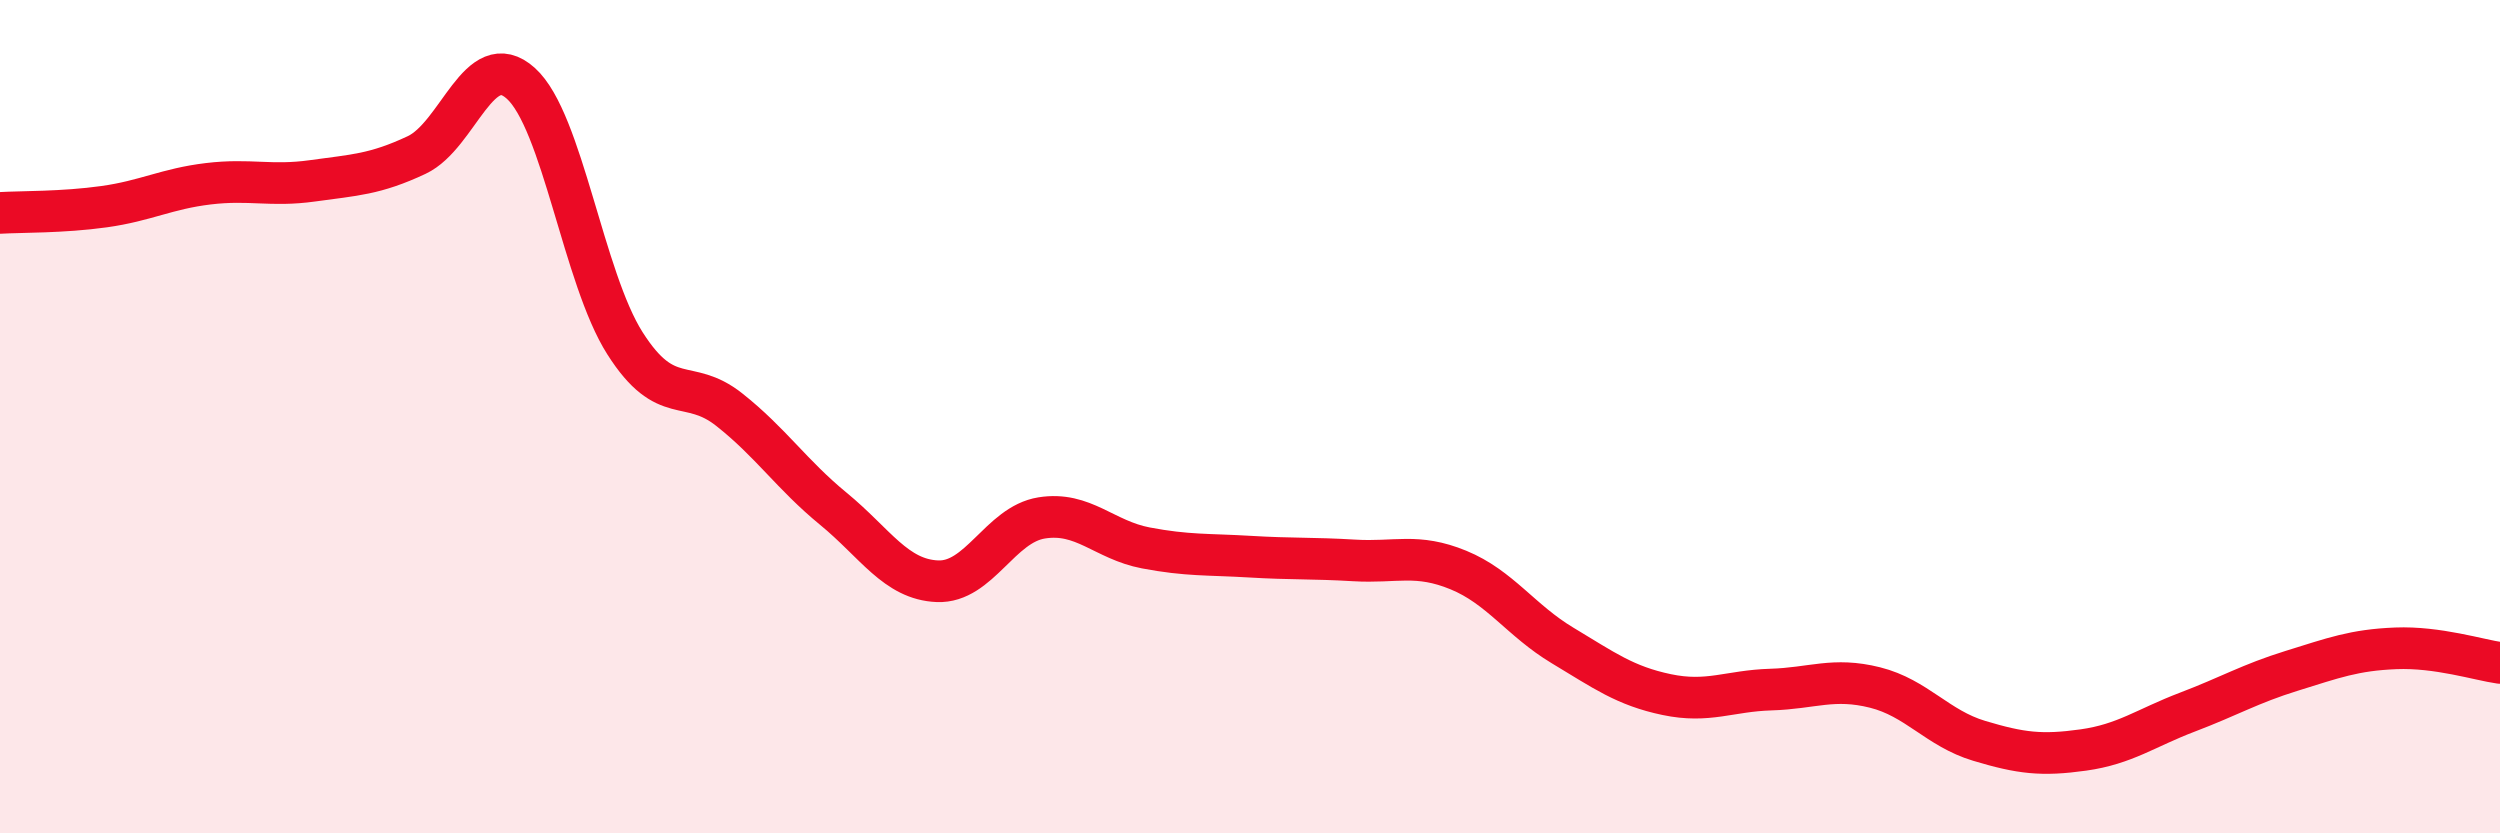
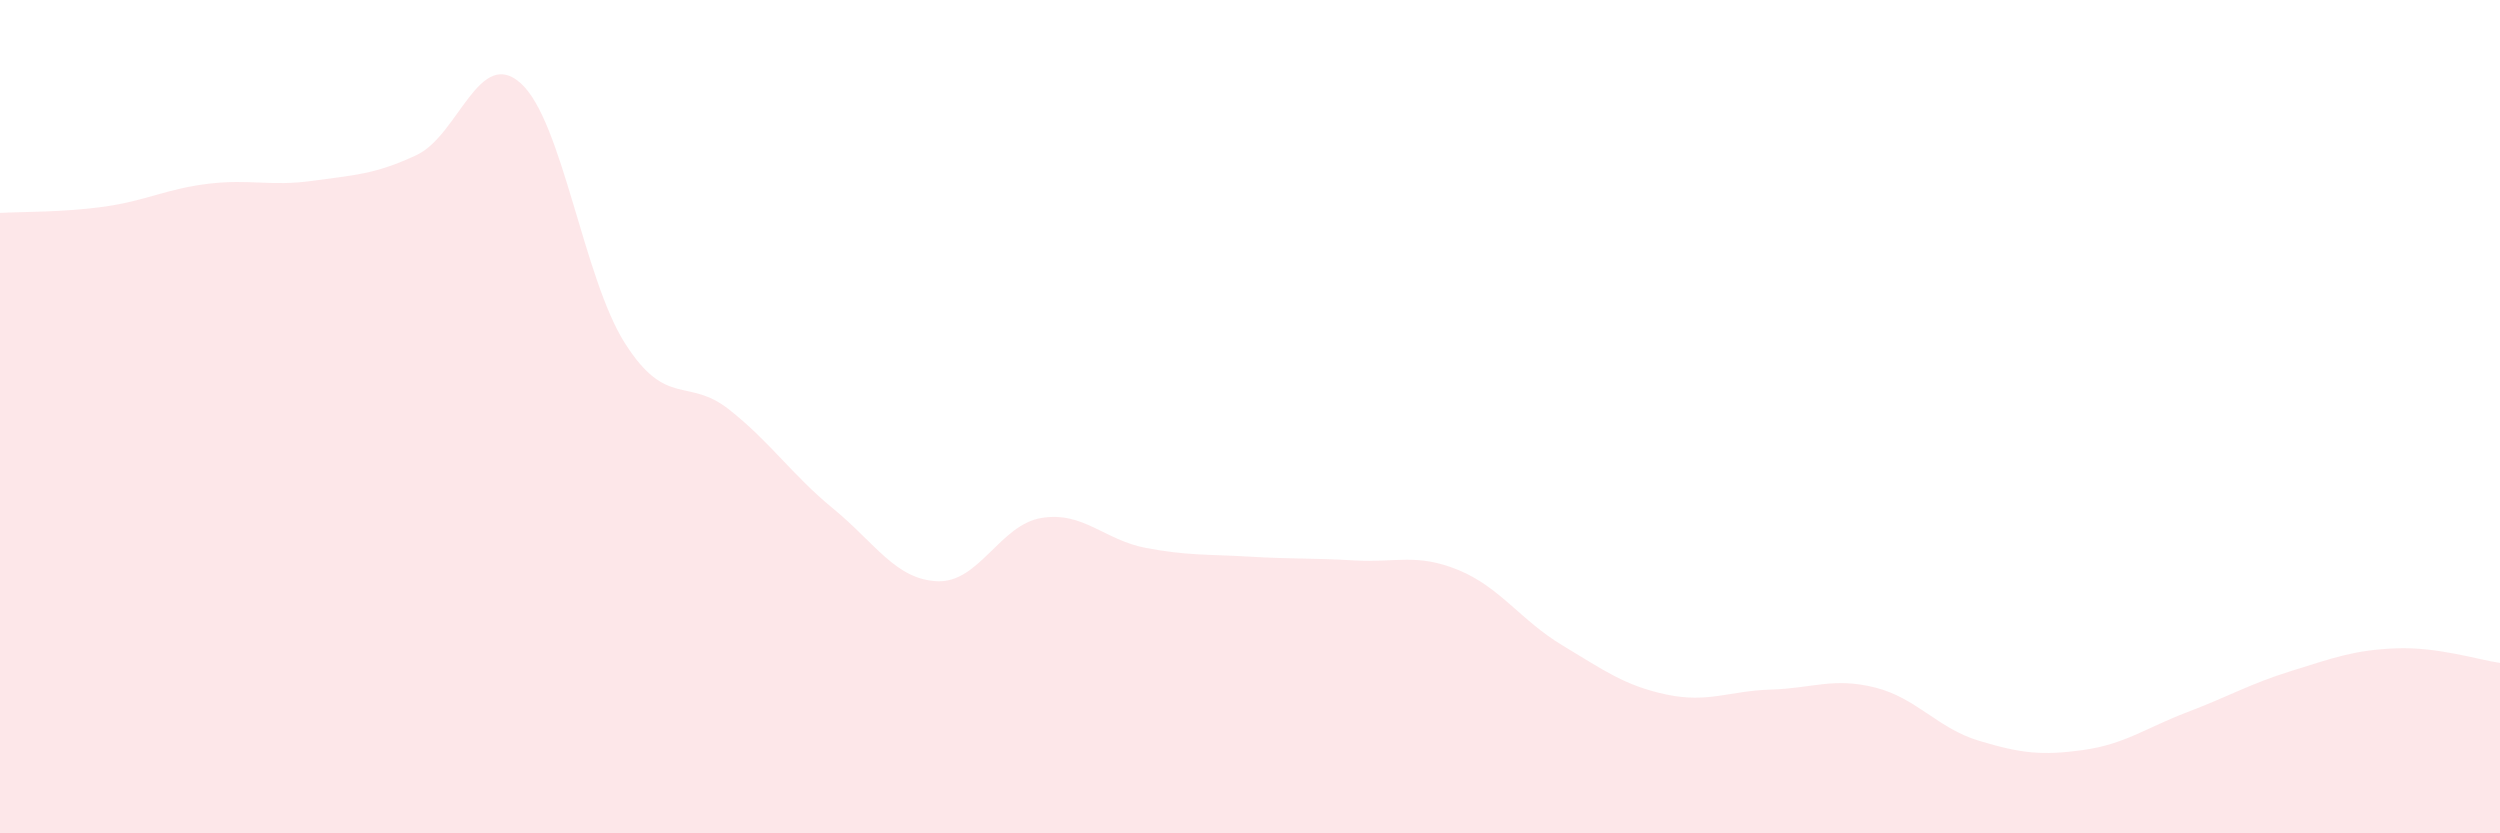
<svg xmlns="http://www.w3.org/2000/svg" width="60" height="20" viewBox="0 0 60 20">
  <path d="M 0,5.11 C 0.5,5.08 1.5,5.1 2.5,4.96 C 3.5,4.82 4,4.53 5,4.41 C 6,4.29 6.5,4.48 7.5,4.34 C 8.5,4.2 9,4.19 10,3.72 C 11,3.25 11.5,1.1 12.5,2 C 13.5,2.9 14,6.67 15,8.24 C 16,9.81 16.5,9.04 17.5,9.83 C 18.5,10.62 19,11.39 20,12.21 C 21,13.03 21.5,13.91 22.5,13.95 C 23.5,13.99 24,12.59 25,12.43 C 26,12.27 26.5,12.96 27.5,13.15 C 28.5,13.34 29,13.3 30,13.36 C 31,13.42 31.5,13.39 32.5,13.45 C 33.5,13.51 34,13.27 35,13.68 C 36,14.09 36.5,14.89 37.5,15.49 C 38.5,16.09 39,16.46 40,16.67 C 41,16.88 41.5,16.58 42.5,16.55 C 43.5,16.52 44,16.25 45,16.5 C 46,16.75 46.5,17.48 47.5,17.78 C 48.5,18.08 49,18.14 50,18 C 51,17.86 51.5,17.47 52.5,17.09 C 53.5,16.71 54,16.41 55,16.1 C 56,15.79 56.5,15.6 57.5,15.56 C 58.5,15.52 59.5,15.84 60,15.91L60 20L0 20Z" fill="#EB0A25" opacity="0.1" stroke-linecap="round" stroke-linejoin="round" />
-   <path d="M 0,5.11 C 0.5,5.08 1.5,5.1 2.5,4.96 C 3.5,4.82 4,4.53 5,4.41 C 6,4.29 6.5,4.48 7.5,4.34 C 8.5,4.2 9,4.19 10,3.72 C 11,3.25 11.5,1.1 12.5,2 C 13.5,2.9 14,6.67 15,8.24 C 16,9.81 16.5,9.04 17.5,9.83 C 18.5,10.62 19,11.39 20,12.21 C 21,13.03 21.5,13.91 22.5,13.95 C 23.5,13.99 24,12.59 25,12.43 C 26,12.27 26.5,12.96 27.5,13.15 C 28.5,13.34 29,13.3 30,13.36 C 31,13.42 31.5,13.39 32.5,13.45 C 33.5,13.51 34,13.27 35,13.68 C 36,14.09 36.5,14.89 37.5,15.49 C 38.5,16.09 39,16.46 40,16.67 C 41,16.88 41.5,16.58 42.5,16.55 C 43.5,16.52 44,16.25 45,16.5 C 46,16.75 46.5,17.48 47.5,17.78 C 48.5,18.08 49,18.14 50,18 C 51,17.86 51.5,17.47 52.5,17.09 C 53.5,16.71 54,16.41 55,16.1 C 56,15.79 56.5,15.6 57.5,15.56 C 58.5,15.52 59.5,15.84 60,15.91" stroke="#EB0A25" stroke-width="1" fill="none" stroke-linecap="round" stroke-linejoin="round" />
</svg>